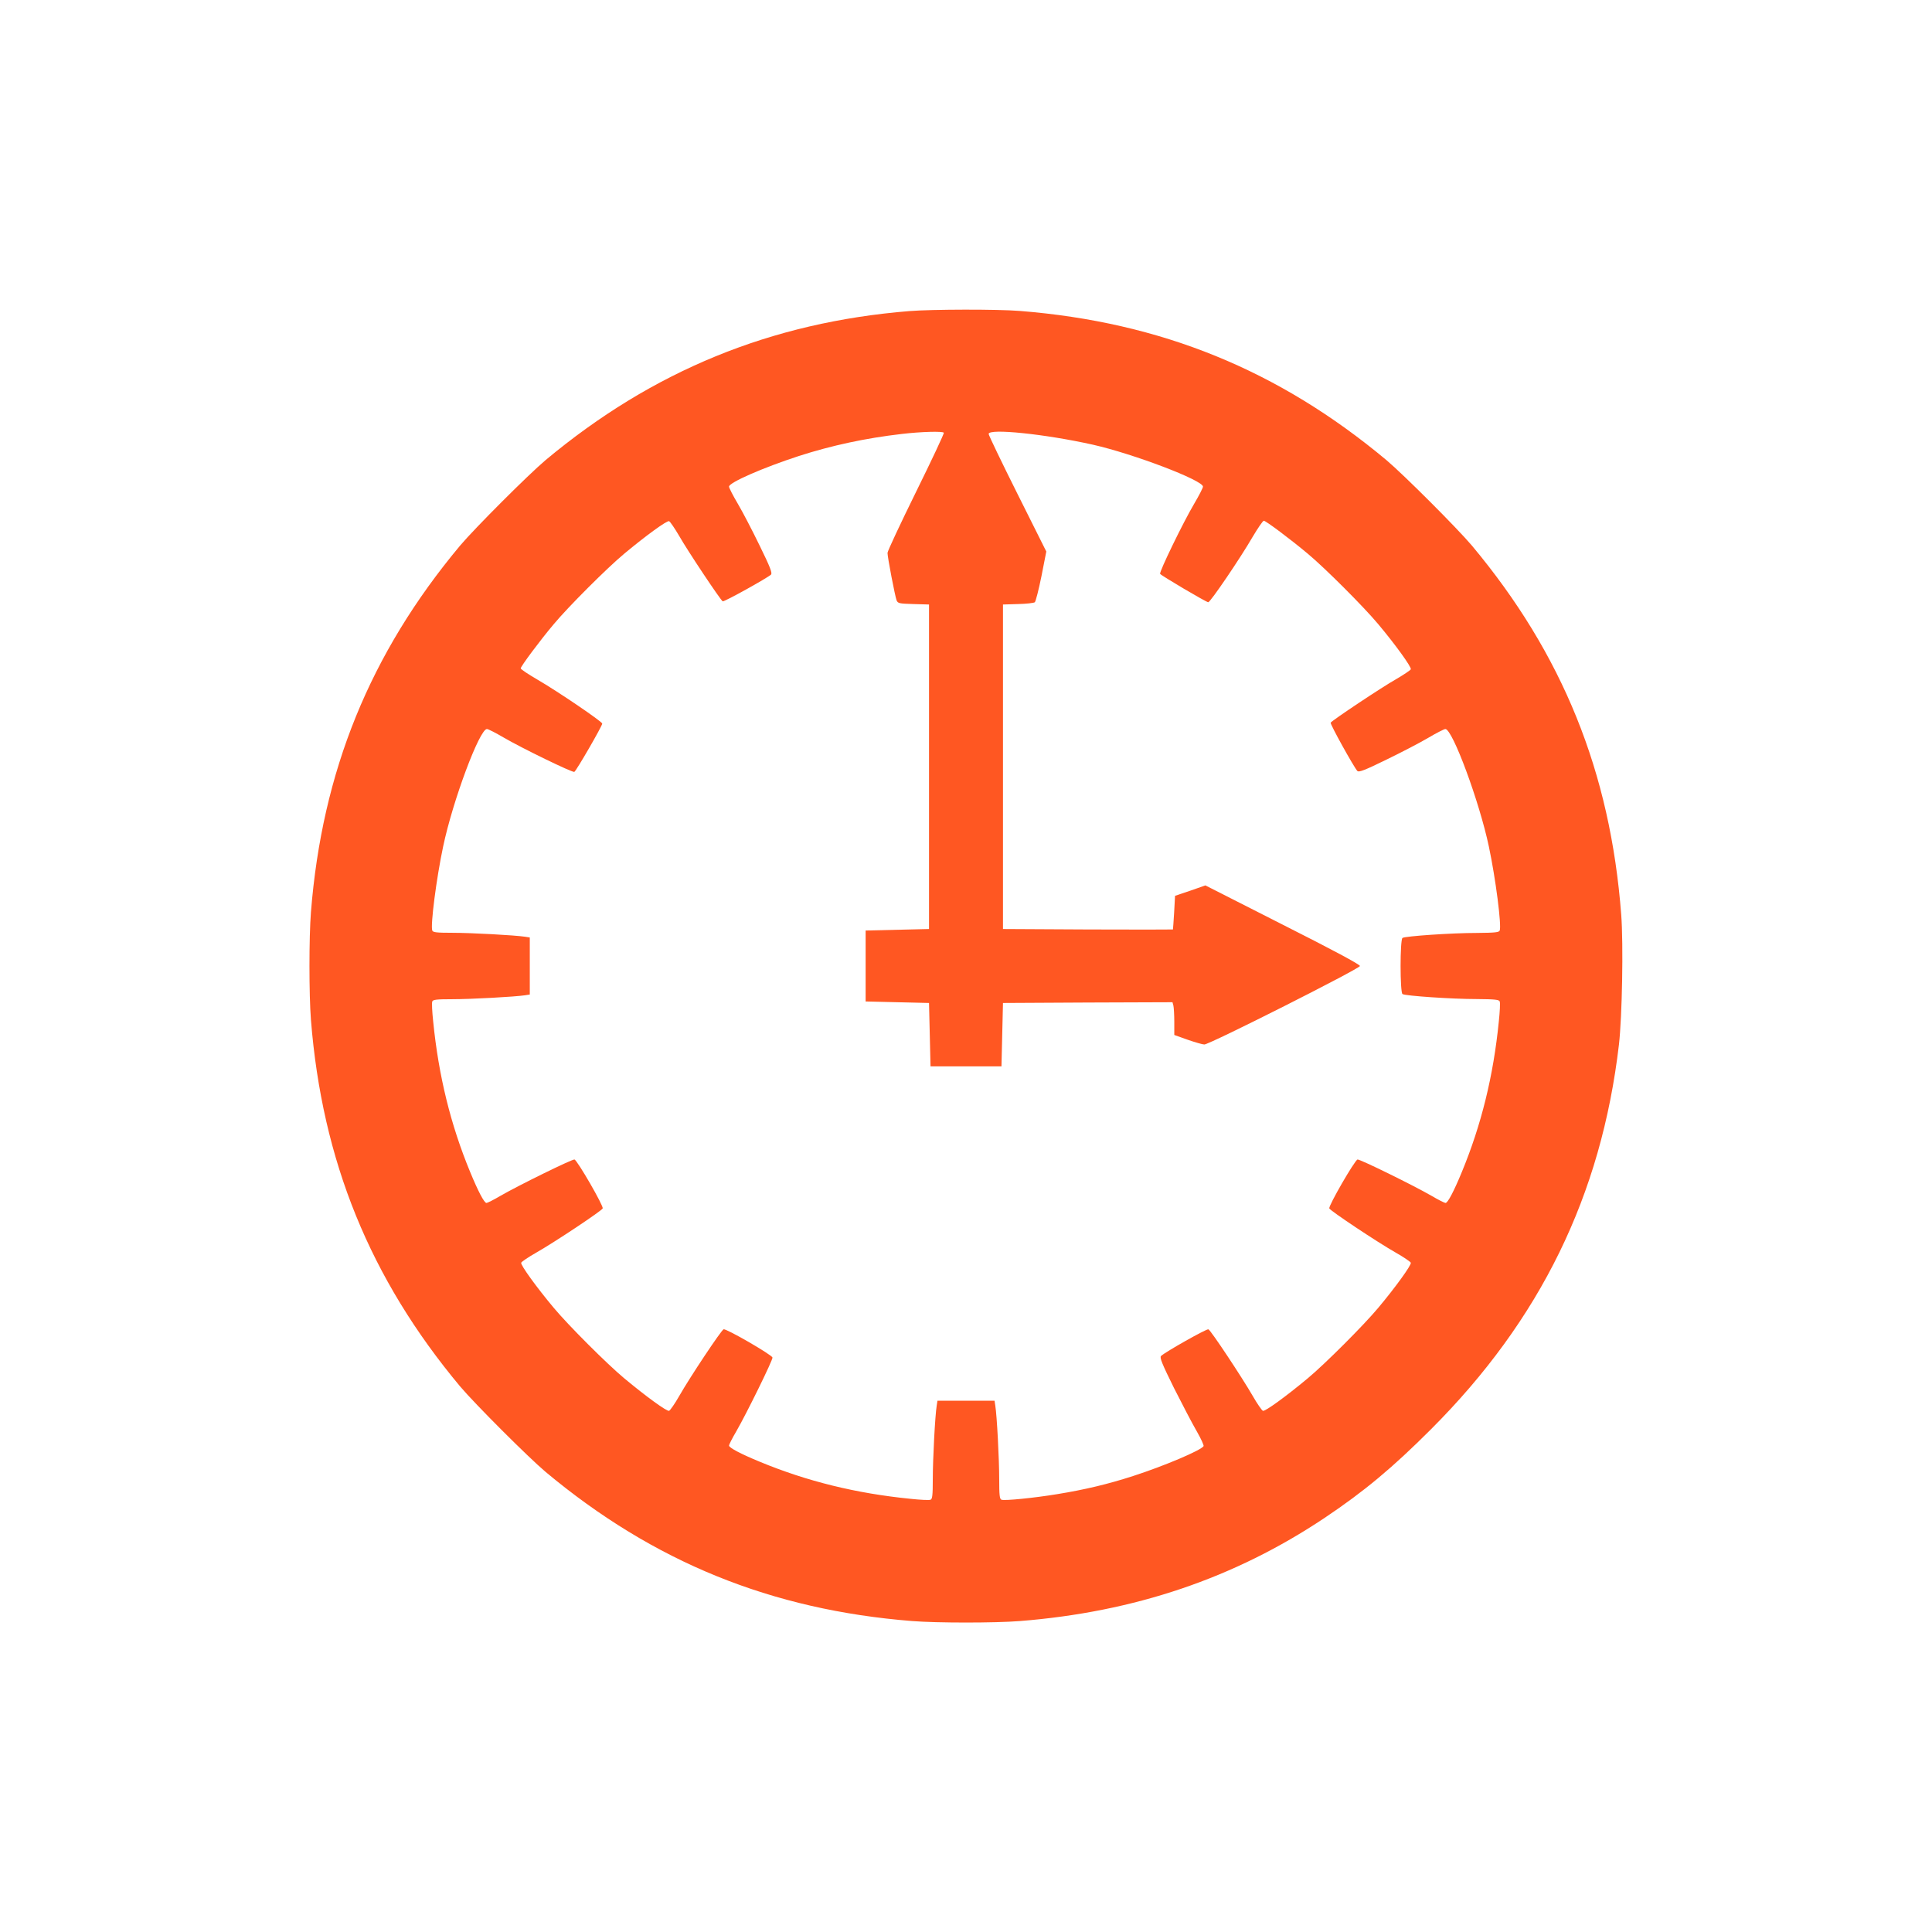
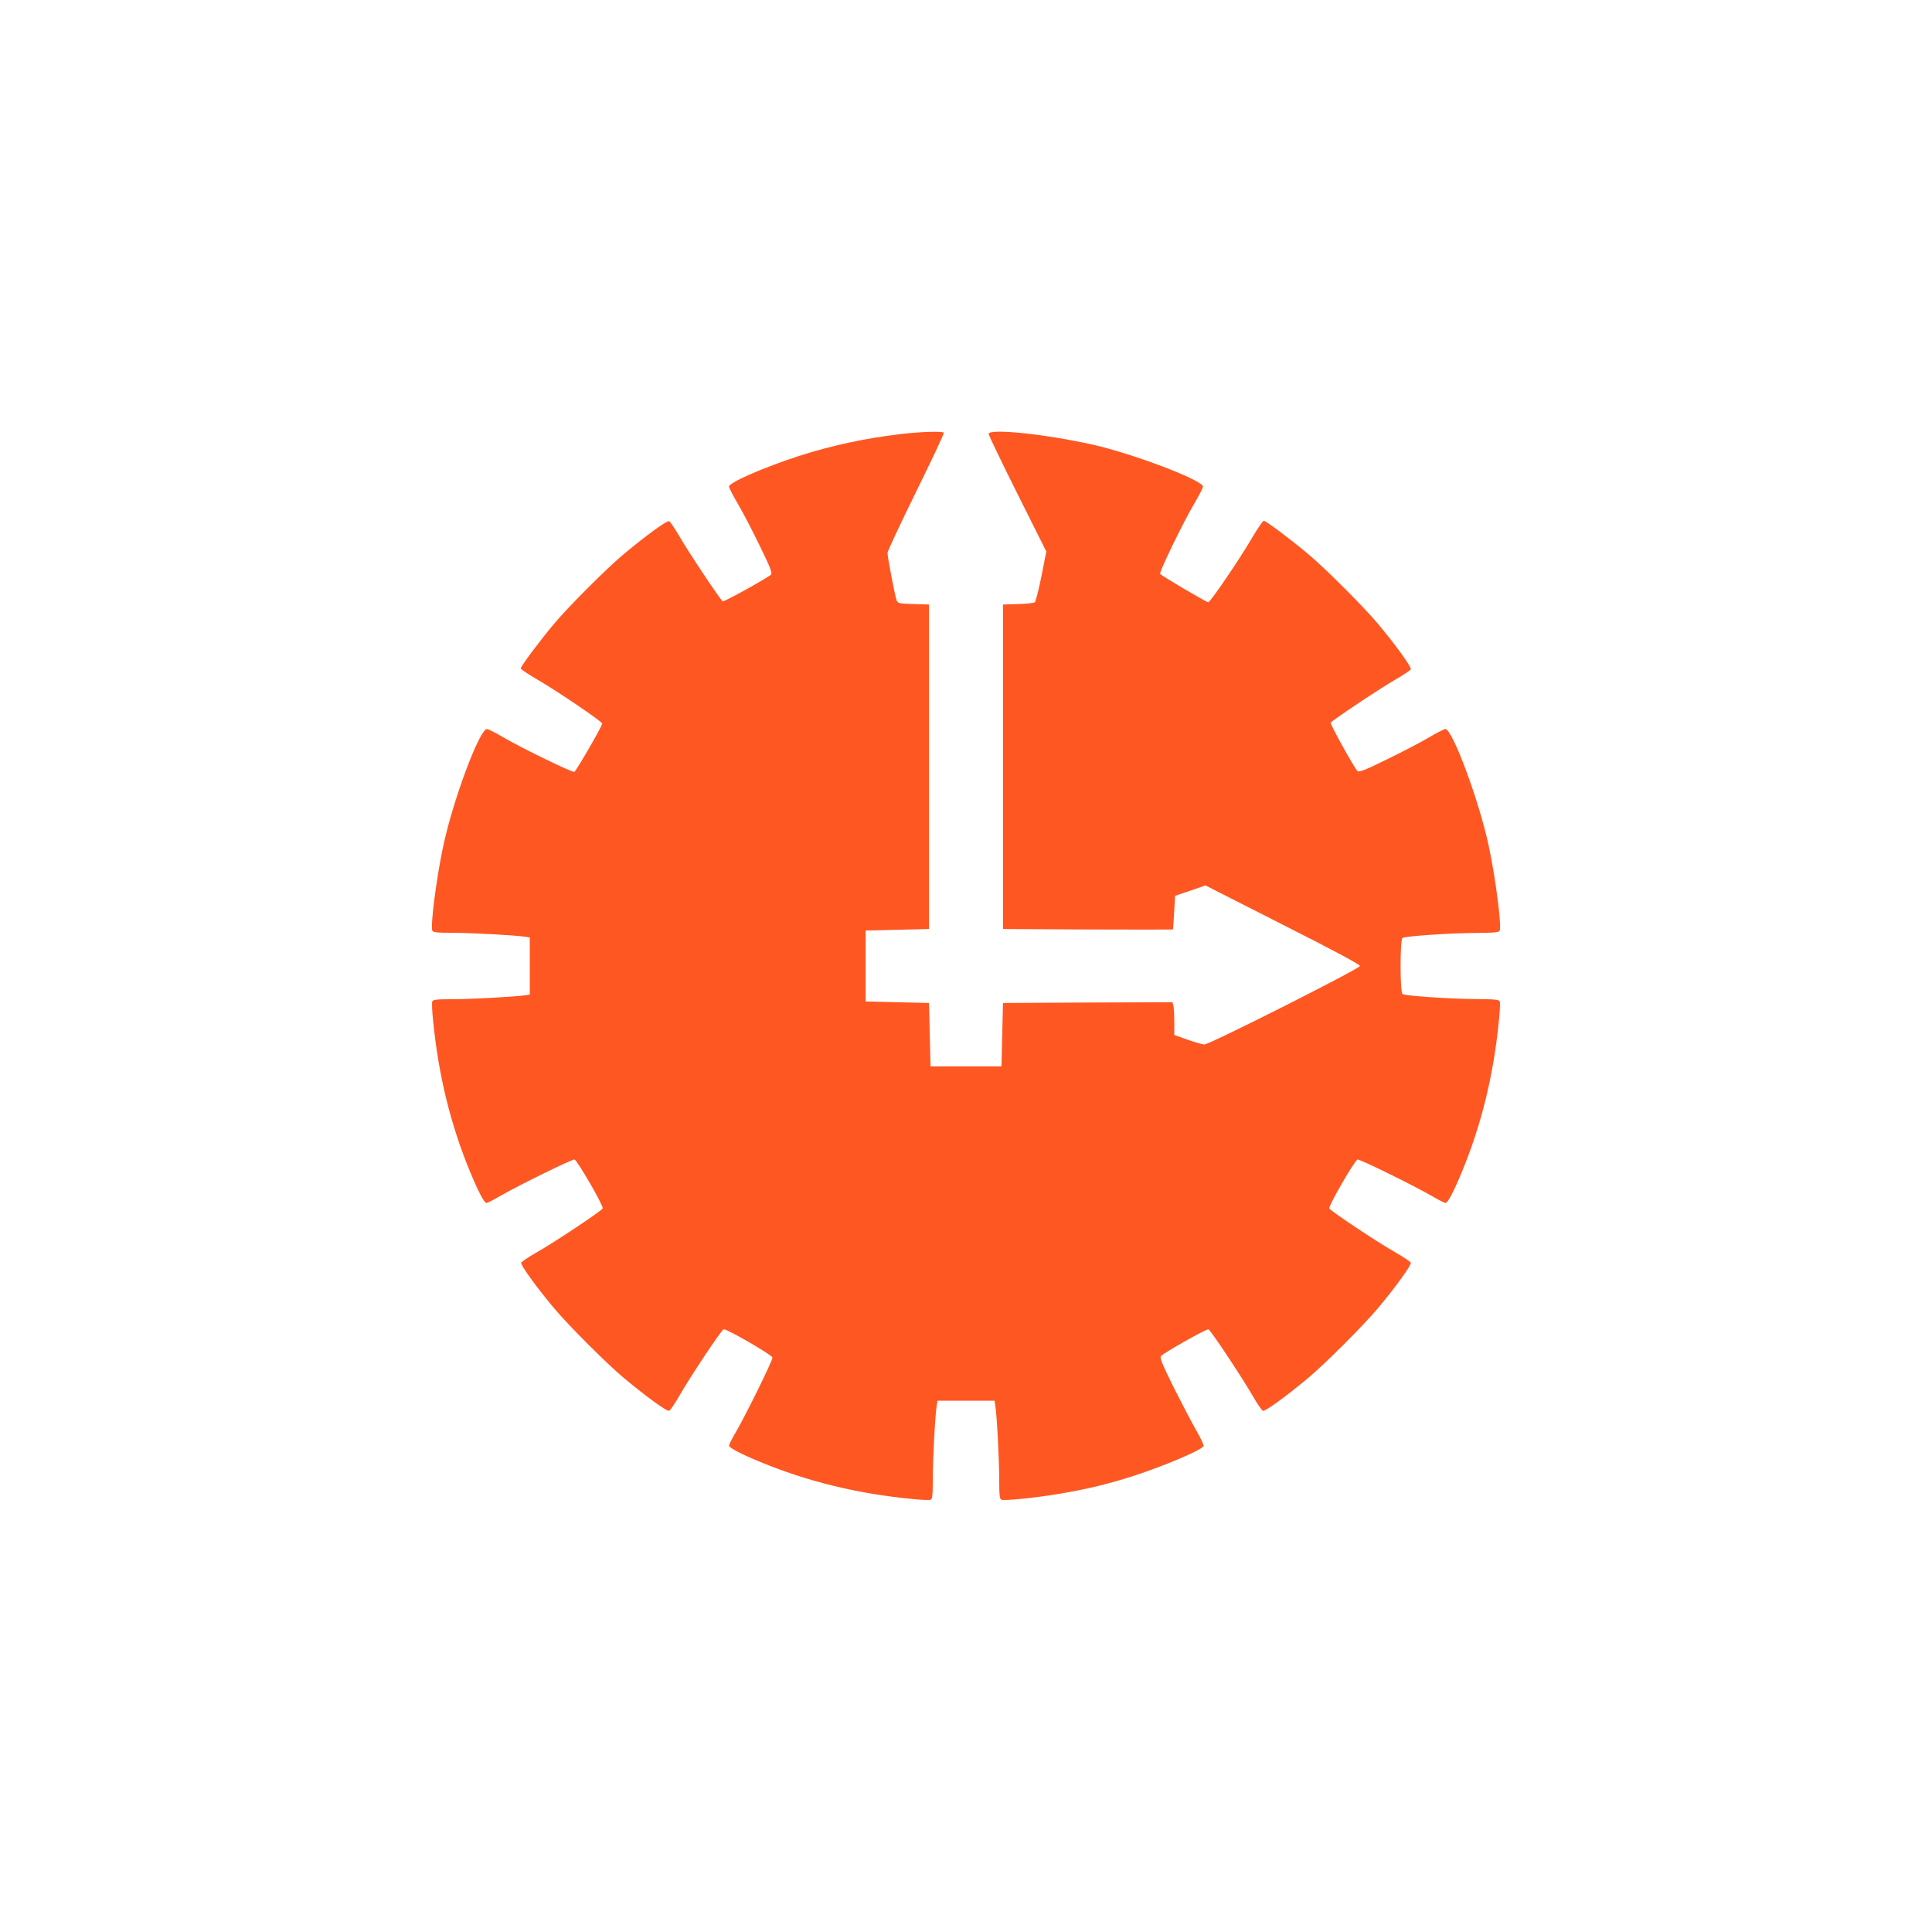
<svg xmlns="http://www.w3.org/2000/svg" version="1.0" width="1280pt" height="1280pt" viewBox="0 0 1280 1280" preserveAspectRatio="xMidYMid meet">
  <g transform="translate(0,1280) scale(0.1,-0.1)" fill="#ff5722" stroke="none">
-     <path d="M6025 10739 c-917 -74 -1702 -396 -2410 -987 -116 -98 -469 -451 -567 -567 -597 -715 -914 -1495 -988 -2429 -13 -166 -13 -546 0 -712 74 -934 391 -1714 988 -2429 98 -116 451 -469 567 -567 715 -597 1495 -914 2429 -988 166 -13 546 -13 712 0 759 60 1422 284 2019 683 263 176 451 333 705 587 726 726 1129 1551 1246 2550 21 184 30 664 15 860 -72 944 -388 1726 -989 2445 -98 116 -451 469 -567 567 -715 597 -1495 914 -2429 988 -148 12 -583 11 -731 -1z m228 -806 c3 -5 -80 -181 -184 -392 -104 -211 -189 -393 -189 -404 0 -30 50 -288 60 -314 9 -21 17 -22 112 -25 l103 -3 0 -1075 0 -1075 -210 -5 -210 -5 0 -235 0 -235 210 -5 210 -5 5 -210 5 -210 235 0 235 0 5 210 5 210 561 3 562 2 6 -22 c3 -13 6 -62 6 -109 l0 -86 90 -32 c49 -17 98 -31 109 -31 35 0 1031 503 1031 520 0 10 -175 104 -512 274 l-512 260 -100 -35 -101 -34 -6 -110 c-4 -60 -7 -111 -8 -113 0 -1 -254 -1 -563 0 l-563 3 0 1075 0 1075 99 3 c55 1 105 7 112 12 6 6 26 84 44 173 l32 163 -191 382 c-105 210 -191 389 -191 397 0 38 371 0 690 -71 270 -61 730 -236 730 -278 0 -8 -26 -59 -58 -113 -74 -125 -233 -453 -226 -465 8 -12 306 -188 319 -188 14 0 213 293 294 433 35 59 68 107 74 107 13 0 175 -121 292 -219 115 -96 369 -350 466 -466 114 -136 221 -284 216 -299 -3 -7 -47 -36 -98 -66 -94 -53 -424 -273 -433 -288 -5 -9 155 -297 177 -320 10 -10 49 5 192 75 99 48 224 113 278 145 54 32 105 58 113 58 47 0 225 -480 288 -778 45 -212 85 -524 72 -557 -4 -12 -31 -15 -153 -16 -164 0 -472 -21 -491 -33 -17 -10 -17 -362 0 -372 19 -12 327 -33 491 -33 122 -1 149 -4 153 -16 4 -8 1 -68 -6 -133 -36 -361 -116 -685 -245 -997 -52 -126 -93 -205 -108 -205 -6 0 -48 21 -92 47 -123 71 -476 244 -491 241 -18 -4 -194 -308 -187 -324 5 -15 317 -223 442 -294 51 -29 95 -59 98 -66 5 -15 -102 -163 -216 -299 -97 -116 -351 -370 -466 -466 -144 -120 -284 -222 -298 -216 -7 3 -38 47 -67 98 -71 123 -279 437 -294 442 -11 5 -288 -151 -314 -177 -10 -10 6 -50 86 -212 55 -109 123 -239 151 -287 28 -49 48 -93 45 -98 -17 -28 -260 -131 -467 -198 -167 -54 -318 -90 -502 -120 -151 -25 -350 -45 -370 -37 -12 4 -15 29 -15 138 0 129 -15 419 -26 486 l-5 32 -189 0 -189 0 -5 -32 c-11 -67 -26 -357 -26 -486 0 -109 -3 -134 -15 -138 -8 -4 -68 -1 -133 6 -361 36 -685 116 -997 245 -126 52 -205 93 -205 108 0 6 21 48 47 92 71 123 244 476 241 491 -4 18 -308 194 -324 187 -15 -5 -223 -317 -294 -442 -29 -51 -60 -95 -67 -98 -14 -6 -154 96 -298 216 -115 96 -369 350 -466 466 -114 136 -221 284 -216 299 3 7 47 37 98 66 125 71 437 279 442 294 7 16 -169 320 -187 324 -15 3 -368 -170 -491 -241 -44 -26 -86 -47 -92 -47 -15 0 -56 79 -108 205 -129 312 -209 636 -245 997 -7 65 -10 125 -6 133 4 12 28 15 133 15 125 0 415 16 481 26 l32 5 0 189 0 189 -32 5 c-66 10 -356 26 -481 26 -105 0 -129 3 -133 15 -13 33 27 345 72 557 64 304 241 778 290 778 9 0 59 -26 112 -57 118 -69 453 -232 467 -227 12 5 185 304 185 320 0 13 -294 213 -432 293 -60 35 -108 67 -108 73 0 13 127 184 219 293 97 116 351 370 466 466 144 120 284 222 298 216 7 -3 37 -47 67 -98 53 -94 273 -424 288 -433 9 -5 297 155 320 177 10 10 -5 49 -75 192 -48 99 -113 224 -145 278 -32 54 -58 105 -58 113 0 27 224 125 463 203 218 70 440 118 682 146 126 15 272 19 278 8z" />
+     <path d="M6025 10739 z m228 -806 c3 -5 -80 -181 -184 -392 -104 -211 -189 -393 -189 -404 0 -30 50 -288 60 -314 9 -21 17 -22 112 -25 l103 -3 0 -1075 0 -1075 -210 -5 -210 -5 0 -235 0 -235 210 -5 210 -5 5 -210 5 -210 235 0 235 0 5 210 5 210 561 3 562 2 6 -22 c3 -13 6 -62 6 -109 l0 -86 90 -32 c49 -17 98 -31 109 -31 35 0 1031 503 1031 520 0 10 -175 104 -512 274 l-512 260 -100 -35 -101 -34 -6 -110 c-4 -60 -7 -111 -8 -113 0 -1 -254 -1 -563 0 l-563 3 0 1075 0 1075 99 3 c55 1 105 7 112 12 6 6 26 84 44 173 l32 163 -191 382 c-105 210 -191 389 -191 397 0 38 371 0 690 -71 270 -61 730 -236 730 -278 0 -8 -26 -59 -58 -113 -74 -125 -233 -453 -226 -465 8 -12 306 -188 319 -188 14 0 213 293 294 433 35 59 68 107 74 107 13 0 175 -121 292 -219 115 -96 369 -350 466 -466 114 -136 221 -284 216 -299 -3 -7 -47 -36 -98 -66 -94 -53 -424 -273 -433 -288 -5 -9 155 -297 177 -320 10 -10 49 5 192 75 99 48 224 113 278 145 54 32 105 58 113 58 47 0 225 -480 288 -778 45 -212 85 -524 72 -557 -4 -12 -31 -15 -153 -16 -164 0 -472 -21 -491 -33 -17 -10 -17 -362 0 -372 19 -12 327 -33 491 -33 122 -1 149 -4 153 -16 4 -8 1 -68 -6 -133 -36 -361 -116 -685 -245 -997 -52 -126 -93 -205 -108 -205 -6 0 -48 21 -92 47 -123 71 -476 244 -491 241 -18 -4 -194 -308 -187 -324 5 -15 317 -223 442 -294 51 -29 95 -59 98 -66 5 -15 -102 -163 -216 -299 -97 -116 -351 -370 -466 -466 -144 -120 -284 -222 -298 -216 -7 3 -38 47 -67 98 -71 123 -279 437 -294 442 -11 5 -288 -151 -314 -177 -10 -10 6 -50 86 -212 55 -109 123 -239 151 -287 28 -49 48 -93 45 -98 -17 -28 -260 -131 -467 -198 -167 -54 -318 -90 -502 -120 -151 -25 -350 -45 -370 -37 -12 4 -15 29 -15 138 0 129 -15 419 -26 486 l-5 32 -189 0 -189 0 -5 -32 c-11 -67 -26 -357 -26 -486 0 -109 -3 -134 -15 -138 -8 -4 -68 -1 -133 6 -361 36 -685 116 -997 245 -126 52 -205 93 -205 108 0 6 21 48 47 92 71 123 244 476 241 491 -4 18 -308 194 -324 187 -15 -5 -223 -317 -294 -442 -29 -51 -60 -95 -67 -98 -14 -6 -154 96 -298 216 -115 96 -369 350 -466 466 -114 136 -221 284 -216 299 3 7 47 37 98 66 125 71 437 279 442 294 7 16 -169 320 -187 324 -15 3 -368 -170 -491 -241 -44 -26 -86 -47 -92 -47 -15 0 -56 79 -108 205 -129 312 -209 636 -245 997 -7 65 -10 125 -6 133 4 12 28 15 133 15 125 0 415 16 481 26 l32 5 0 189 0 189 -32 5 c-66 10 -356 26 -481 26 -105 0 -129 3 -133 15 -13 33 27 345 72 557 64 304 241 778 290 778 9 0 59 -26 112 -57 118 -69 453 -232 467 -227 12 5 185 304 185 320 0 13 -294 213 -432 293 -60 35 -108 67 -108 73 0 13 127 184 219 293 97 116 351 370 466 466 144 120 284 222 298 216 7 -3 37 -47 67 -98 53 -94 273 -424 288 -433 9 -5 297 155 320 177 10 10 -5 49 -75 192 -48 99 -113 224 -145 278 -32 54 -58 105 -58 113 0 27 224 125 463 203 218 70 440 118 682 146 126 15 272 19 278 8z" />
  </g>
</svg>